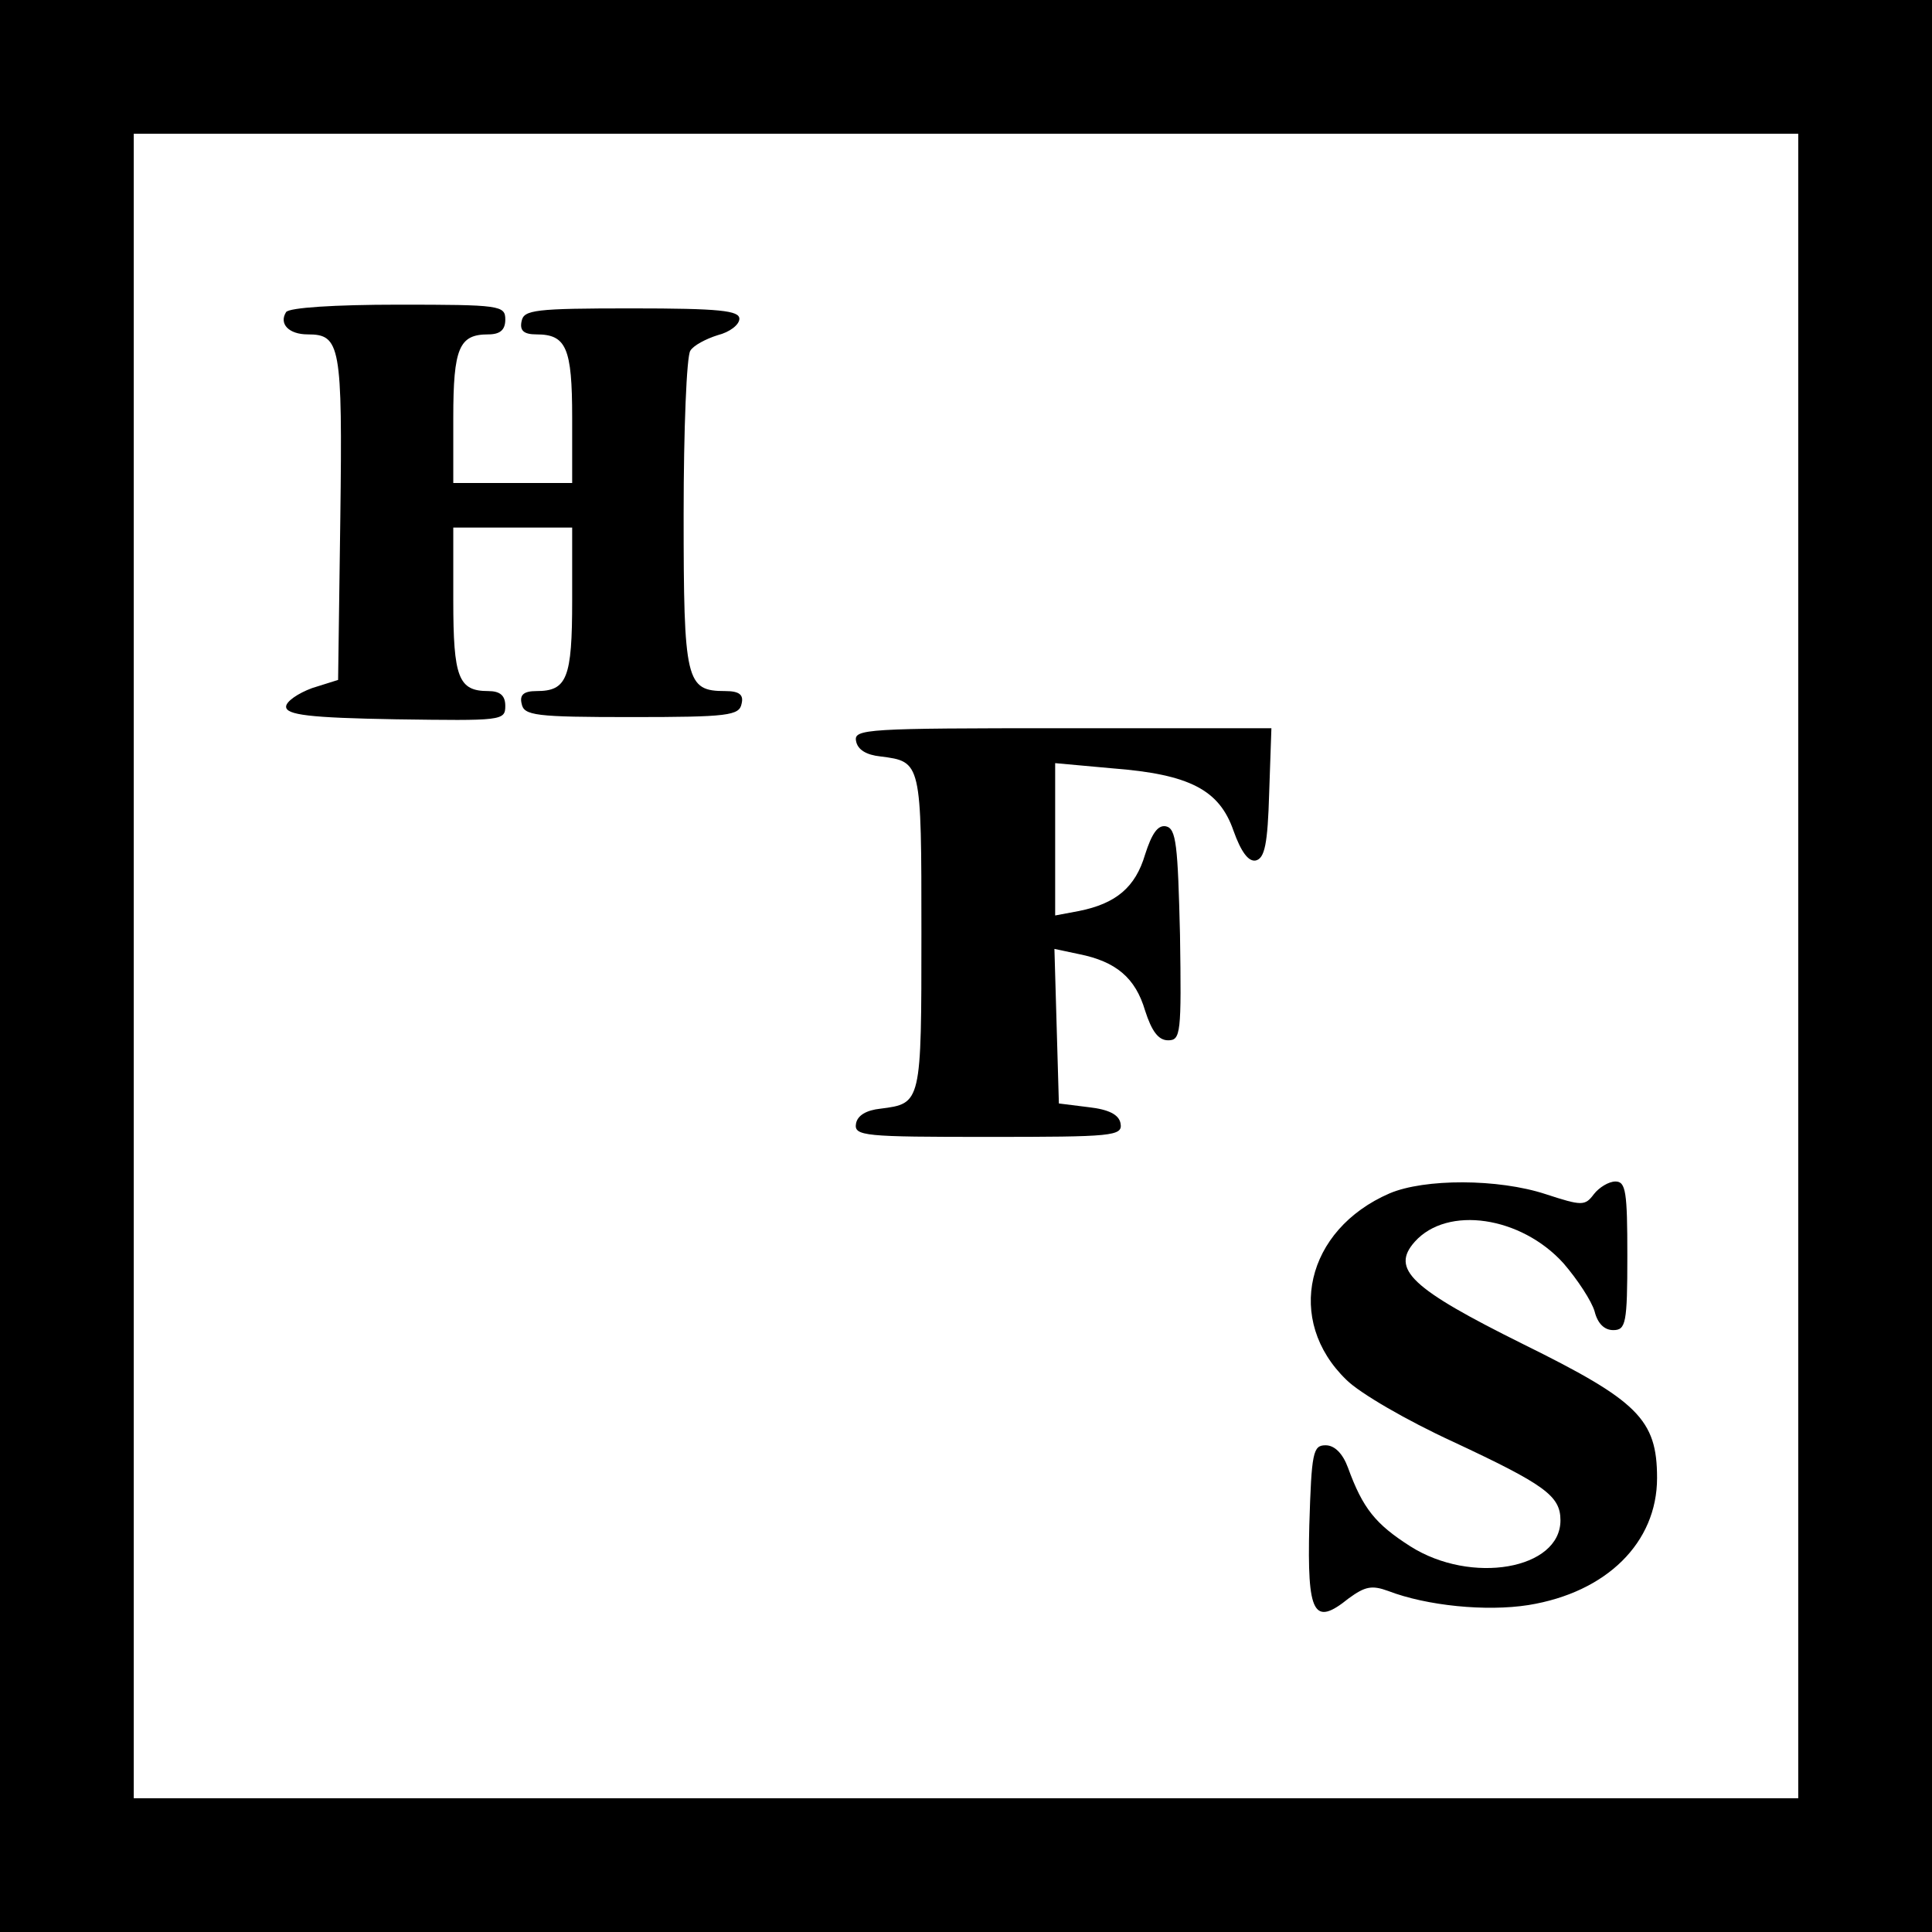
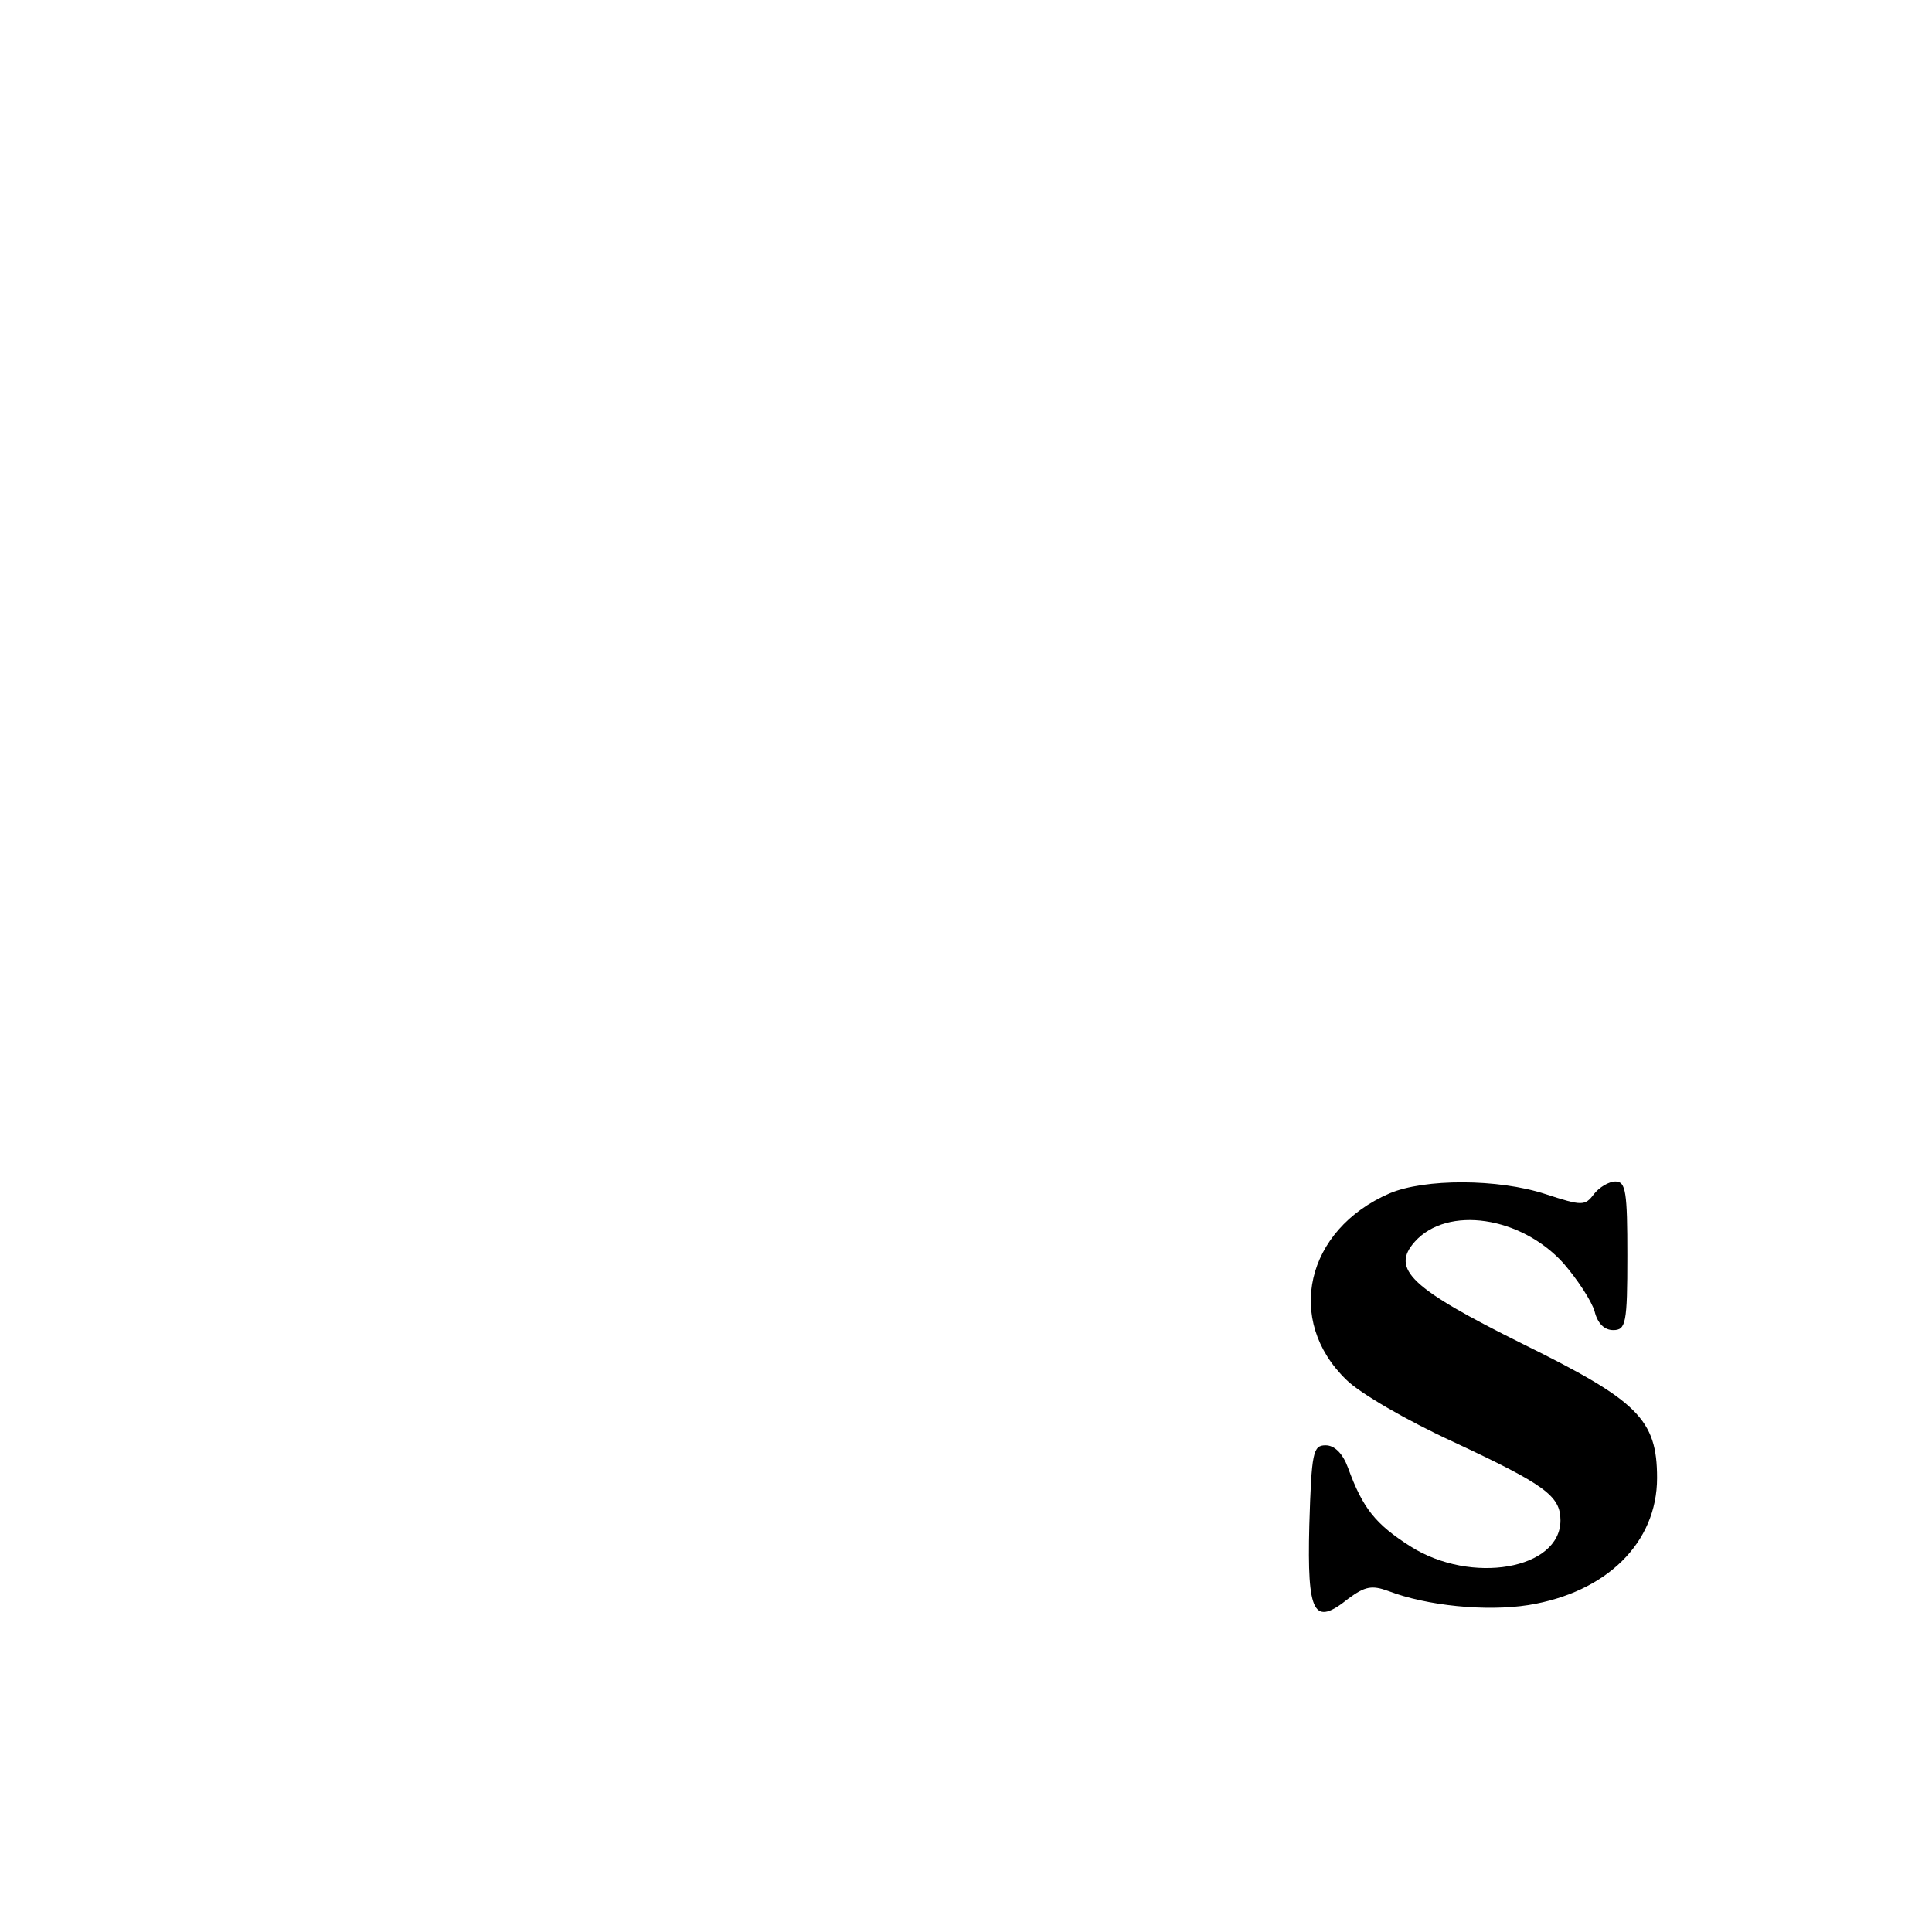
<svg xmlns="http://www.w3.org/2000/svg" version="1.0" width="260pt" height="260pt" viewBox="0 0 260 260" preserveAspectRatio="xMidYMid meet">
  <g transform="translate(0,260) scale(0.1,-0.1)" fill="#000000" stroke="none">
-     <path d="M0 1300 l0 -1300 1300 0 1300 0 0 1300 0 1300 -1300 0 -1300 0 0 -1300z m2420 0 l0 -1120 -1120 0 -1120 0 0 1120 0 1120 1120 0 1120 0 0 -1120z" />
-     <path d="M385 2180 c-10 -16 4 -30 29 -30 44 0 47 -14 44 -246 l-3 -219 -35 -11 c-19 -7 -35 -18 -35 -25 0 -11 31 -15 148 -17 142 -2 147 -2 147 18 0 14 -7 20 -23 20 -40 0 -47 18 -47 122 l0 98 80 0 80 0 0 -98 c0 -105 -7 -122 -48 -122 -17 0 -23 -5 -20 -17 3 -16 18 -18 148 -18 130 0 145 2 148 18 3 12 -3 17 -22 17 -53 0 -56 13 -56 238 0 114 4 213 9 220 4 7 21 16 37 21 16 4 29 14 29 22 0 11 -26 14 -145 14 -130 0 -145 -2 -148 -17 -3 -13 3 -18 20 -18 40 0 48 -18 48 -112 l0 -88 -80 0 -80 0 0 88 c0 94 8 112 47 112 16 0 23 6 23 20 0 19 -7 20 -144 20 -86 0 -147 -4 -151 -10z" />
-     <path d="M1152 1603 c2 -12 14 -19 33 -21 55 -7 55 -7 55 -237 0 -230 0 -230 -55 -237 -19 -2 -31 -9 -33 -20 -3 -17 11 -18 178 -18 167 0 181 1 178 18 -2 12 -16 19 -43 22 l-40 5 -3 104 -3 104 33 -7 c50 -10 76 -32 89 -76 9 -28 18 -40 31 -40 17 0 18 9 16 142 -3 121 -5 143 -19 146 -11 2 -19 -10 -28 -38 -13 -44 -39 -66 -89 -76 l-32 -6 0 102 0 103 77 -7 c104 -8 144 -29 163 -84 10 -28 20 -42 30 -40 12 3 16 22 18 91 l3 87 -281 0 c-263 0 -281 -1 -278 -17z" />
    <path d="M1870 994 c-113 -49 -141 -171 -58 -251 18 -18 82 -55 143 -83 124 -58 145 -73 145 -106 0 -66 -120 -87 -202 -35 -47 30 -64 51 -84 106 -7 19 -18 30 -30 30 -17 0 -19 -9 -22 -108 -3 -120 6 -136 53 -98 22 16 31 18 53 10 52 -20 132 -28 189 -19 105 17 173 84 173 171 0 79 -26 104 -180 180 -151 75 -179 101 -146 138 44 49 143 34 200 -29 19 -22 38 -51 42 -65 4 -16 13 -25 25 -25 17 0 19 9 19 100 0 86 -2 100 -16 100 -9 0 -22 -8 -29 -17 -12 -16 -16 -16 -65 0 -64 21 -163 21 -210 1z" />
  </g>
</svg>